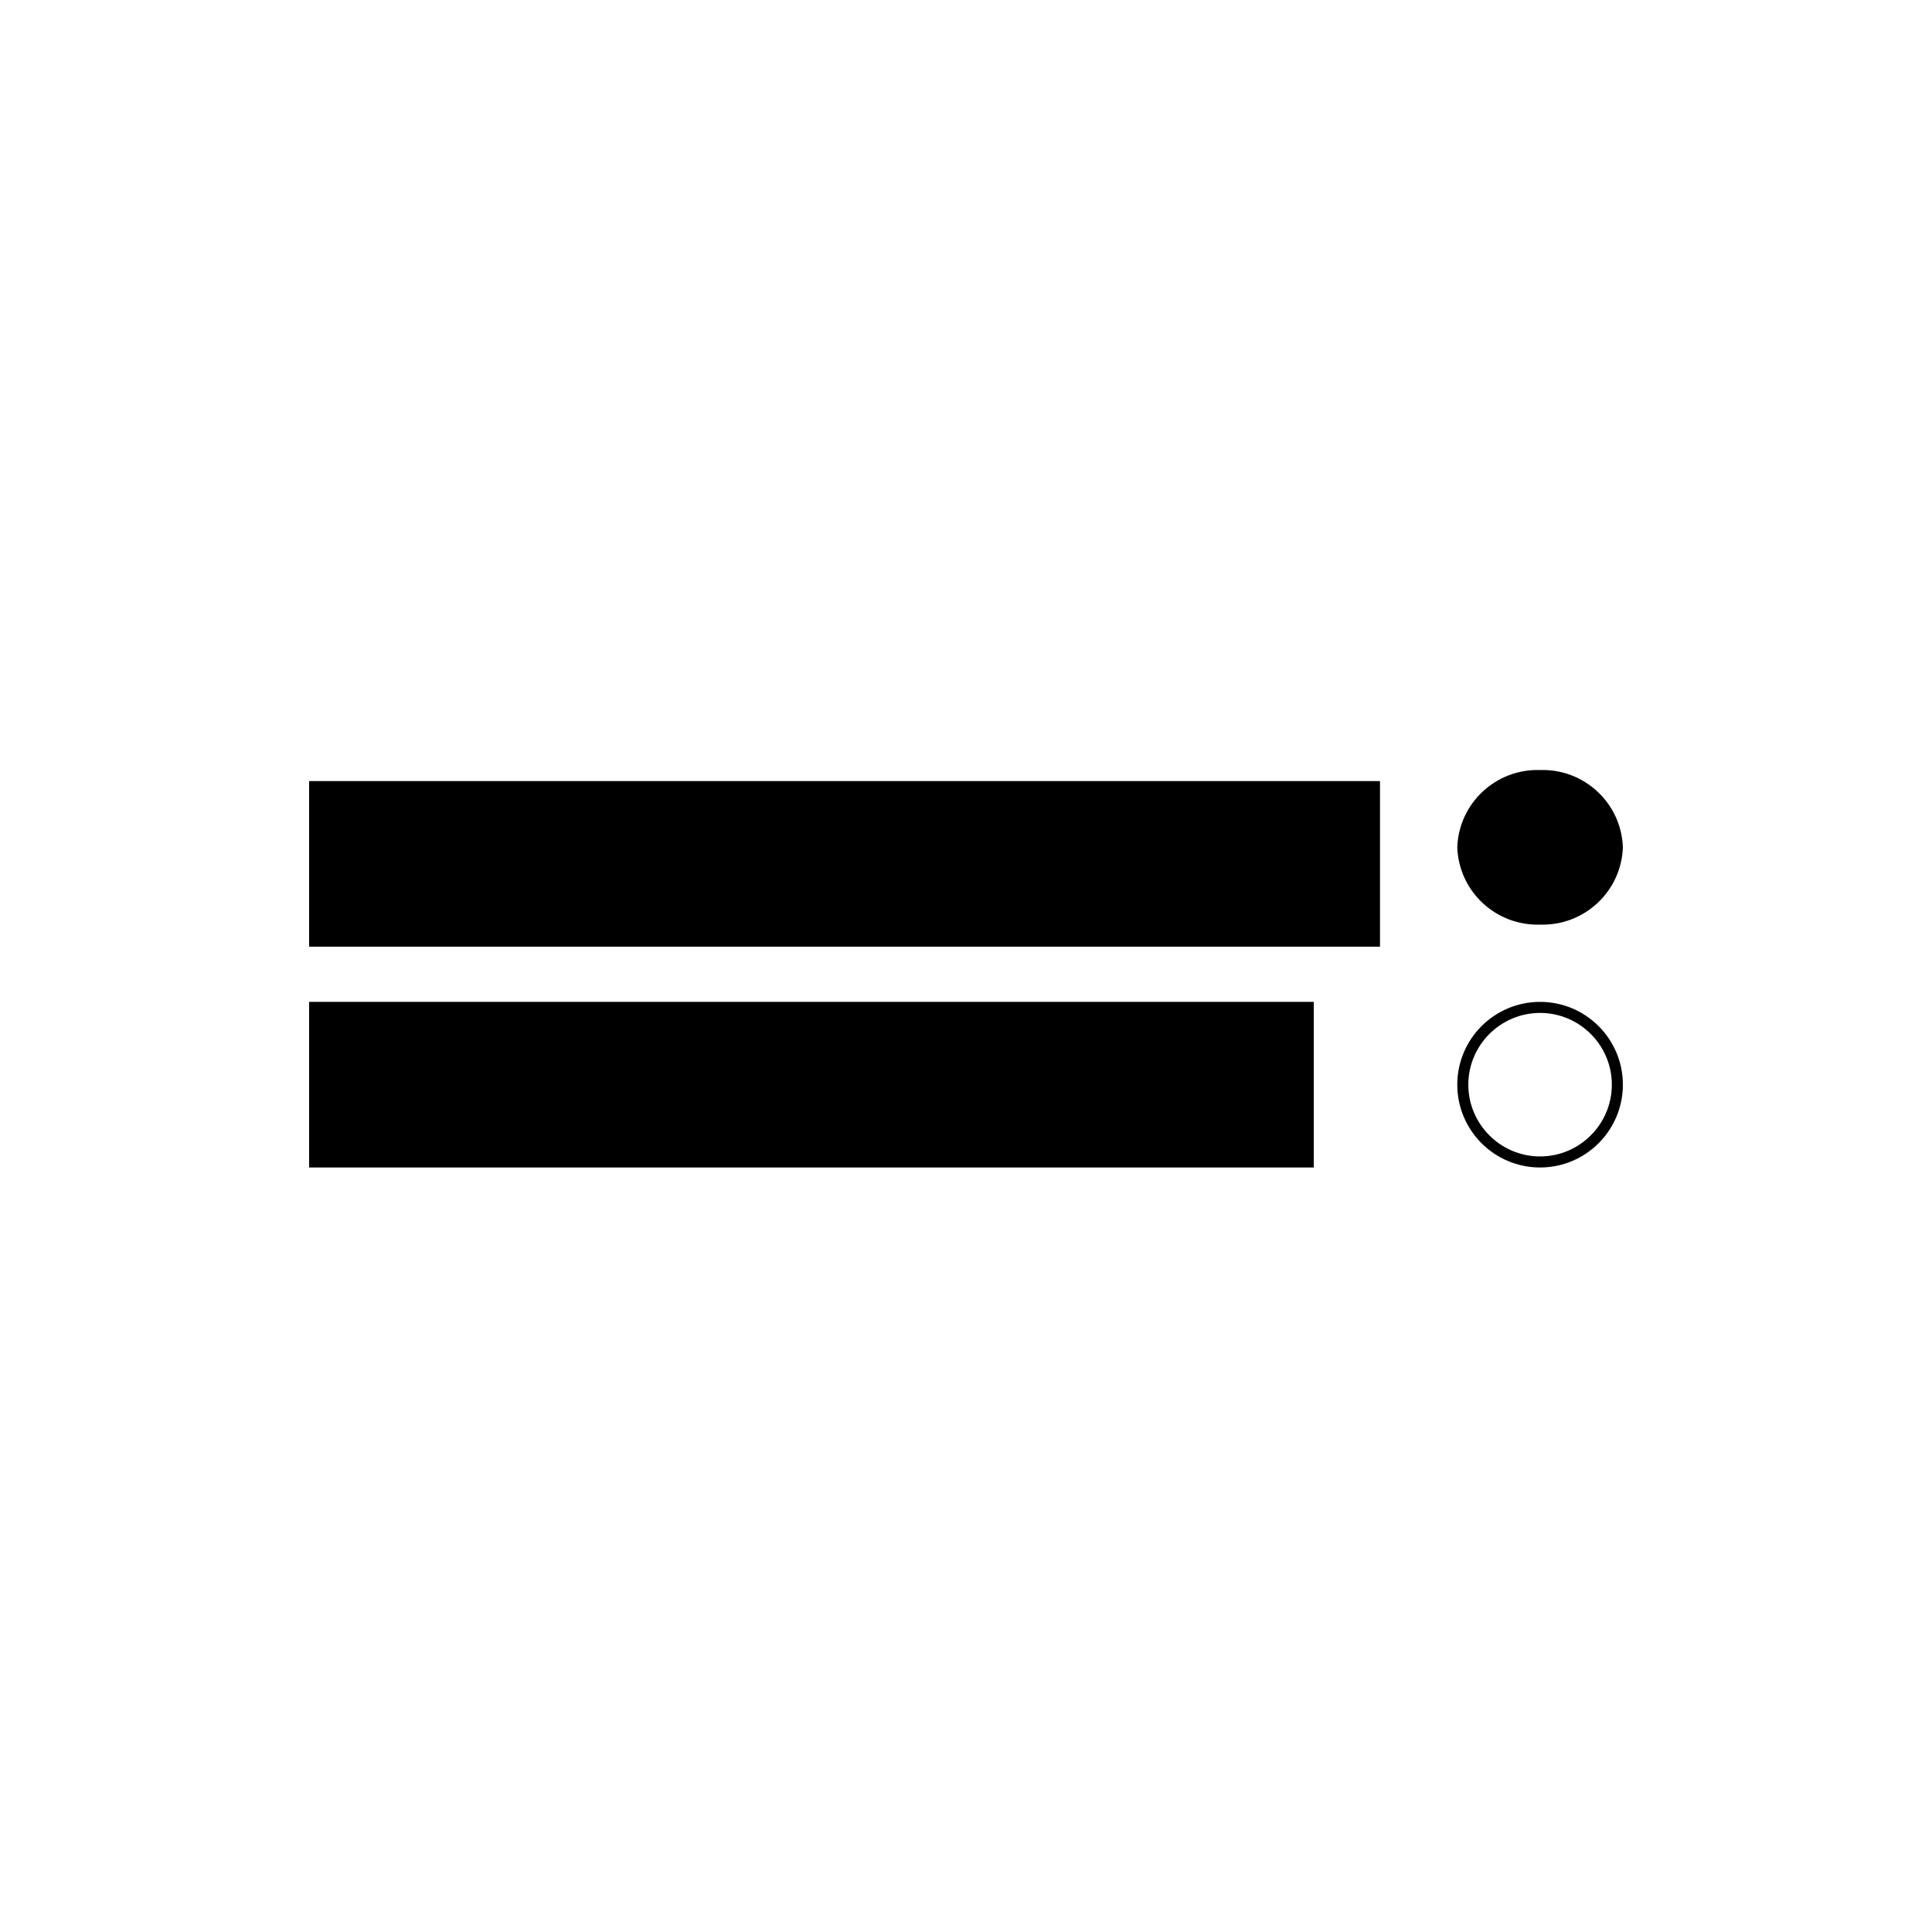
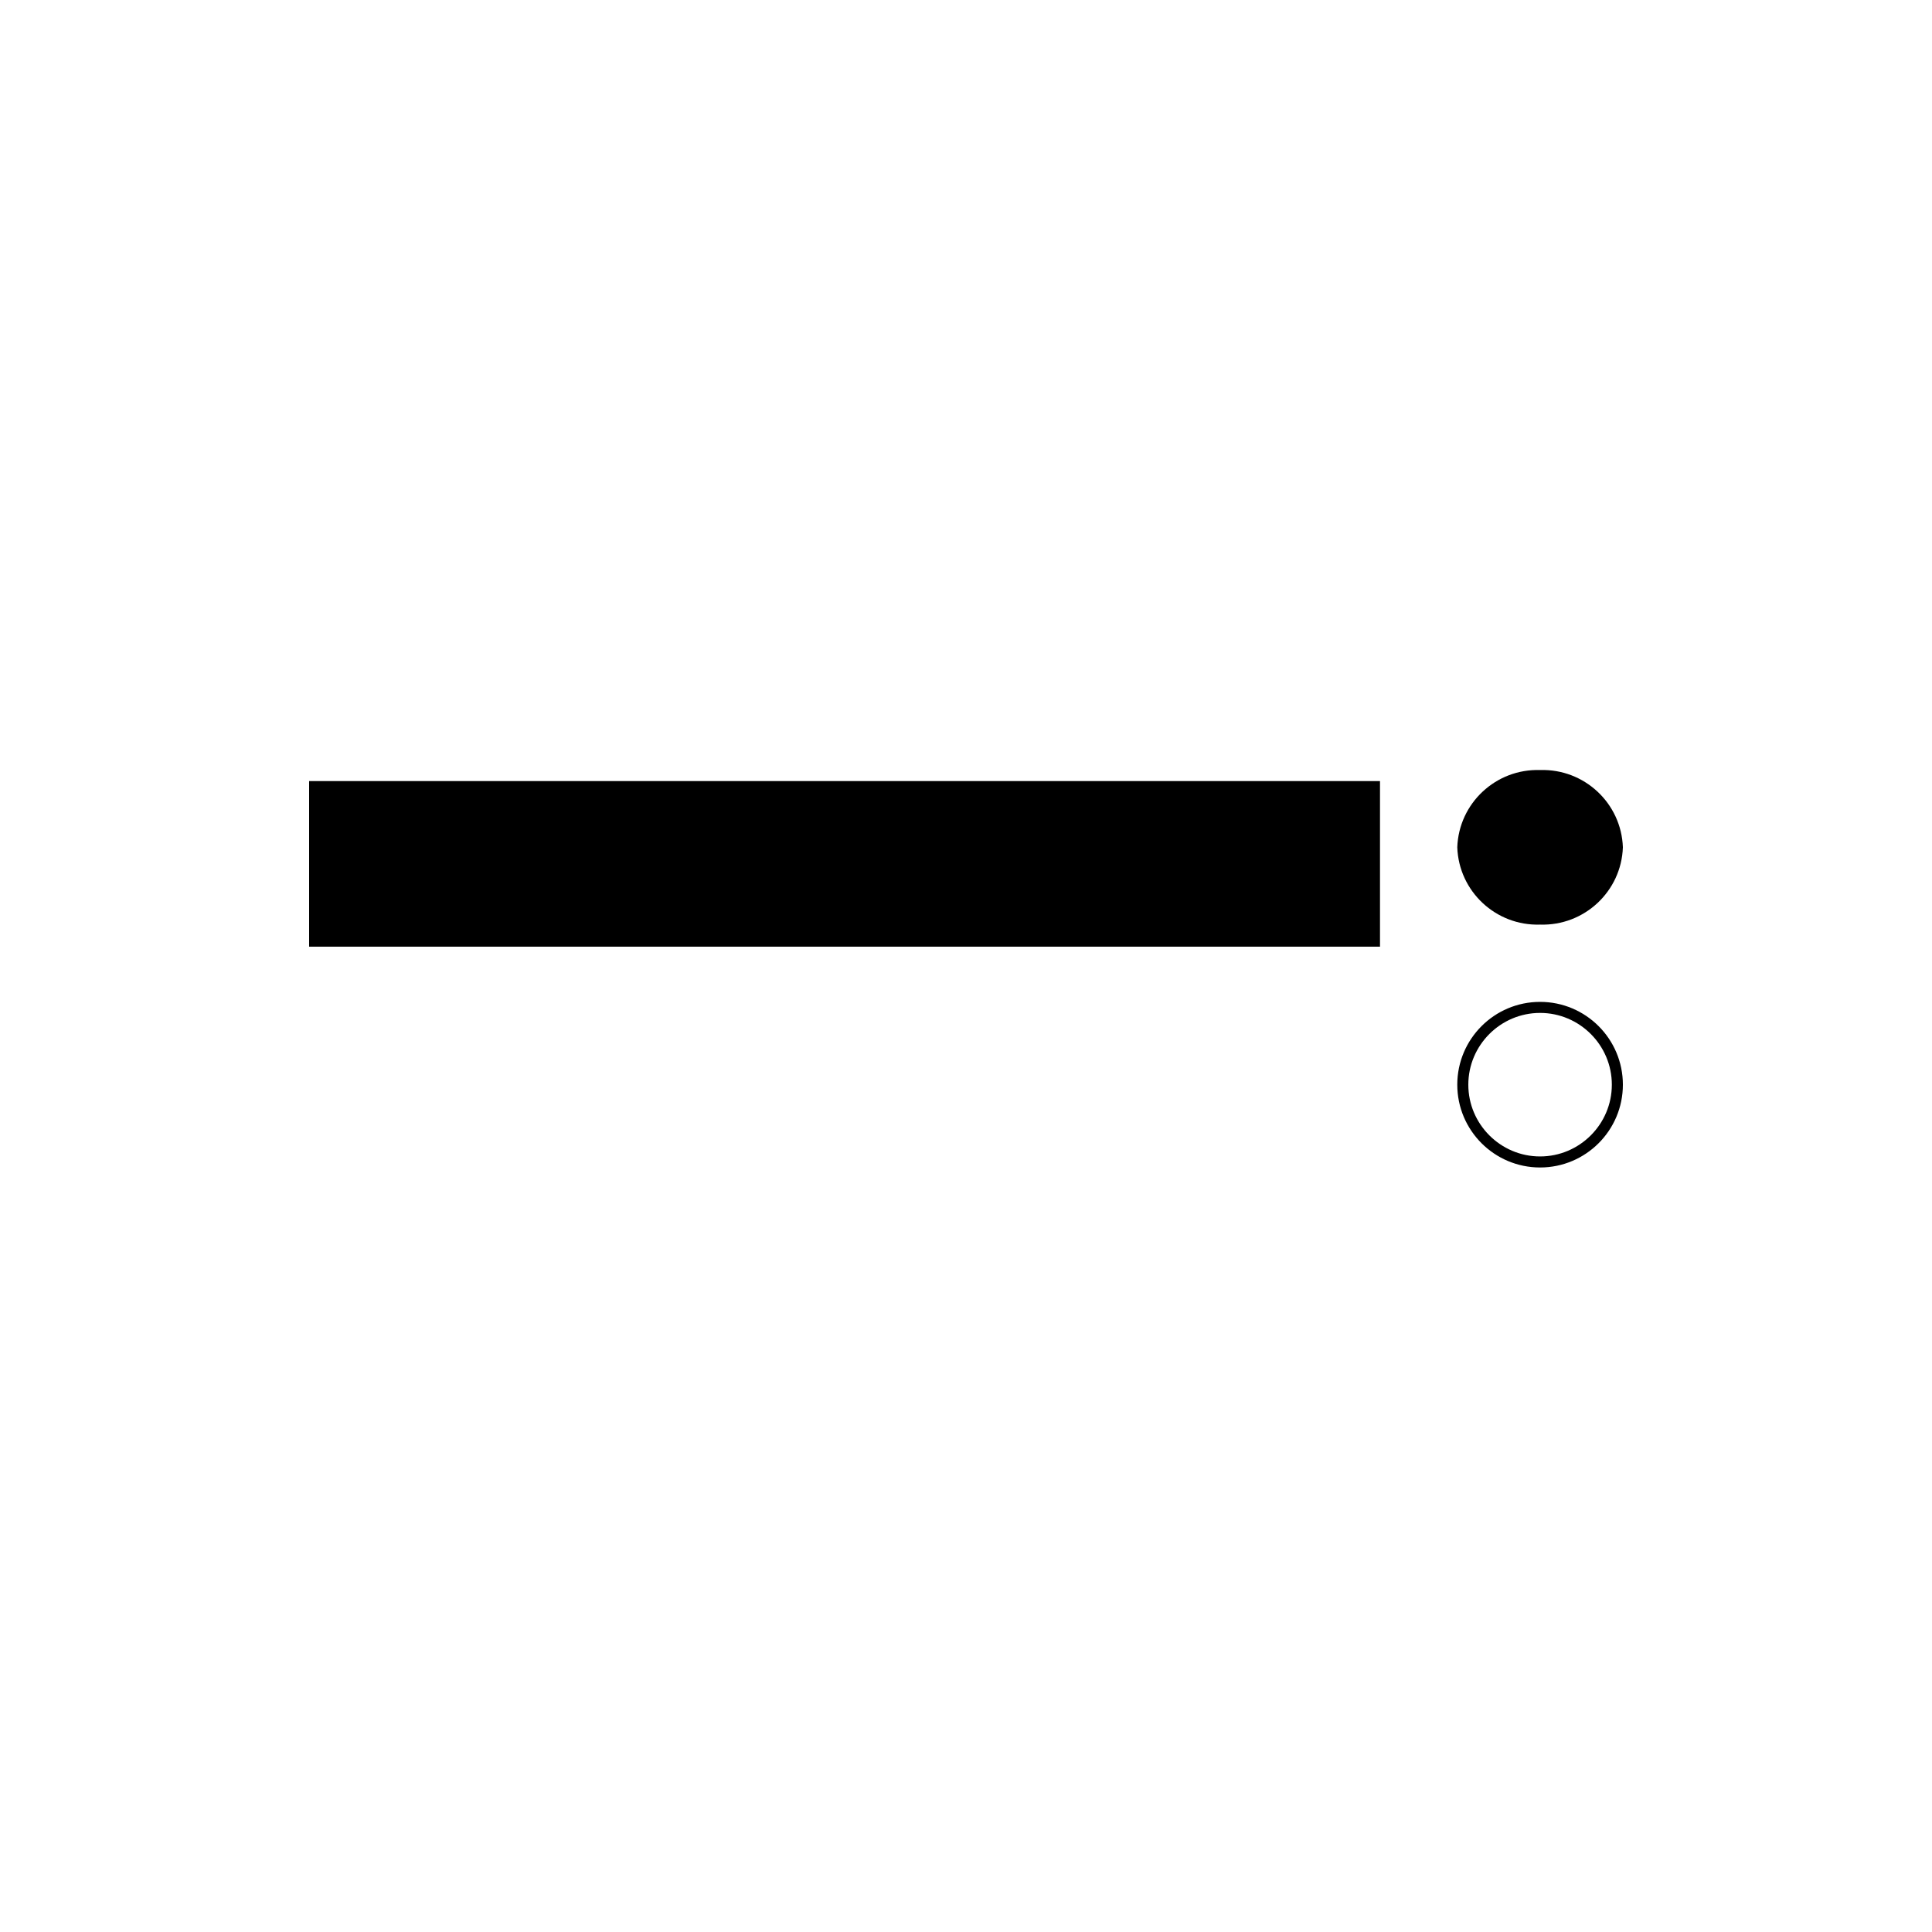
<svg xmlns="http://www.w3.org/2000/svg" version="1.1" id="Calque_1" x="0px" y="0px" viewBox="0 0 175 175" style="enable-background:new 0 0 175 175;" xml:space="preserve">
  <g>
    <rect id="Rectangle_29" x="28" y="70.75" width="97" height="15" />
-     <rect id="Rectangle_30" x="28" y="90.75" width="91" height="15" />
-     <path id="Tracé_55" d="M139.5,69.75c4-0.13,7.36,3,7.5,7c-0.14,4-3.5,7.13-7.5,7c-4,0.13-7.36-3-7.5-7   C132.14,72.75,135.5,69.62,139.5,69.75z" />
+     <path id="Tracé_55" d="M139.5,69.75c4-0.13,7.36,3,7.5,7c-0.14,4-3.5,7.13-7.5,7c-4,0.13-7.36-3-7.5-7   C132.14,72.75,135.5,69.62,139.5,69.75" />
    <path d="M147,98.25c0-4.14-3.36-7.5-7.5-7.5s-7.5,3.36-7.5,7.5s3.36,7.5,7.5,7.5S147,102.39,147,98.25z M139.5,104.75   c-3.58,0-6.5-2.92-6.5-6.5s2.92-6.5,6.5-6.5s6.5,2.92,6.5,6.5S143.08,104.75,139.5,104.75z" />
  </g>
</svg>